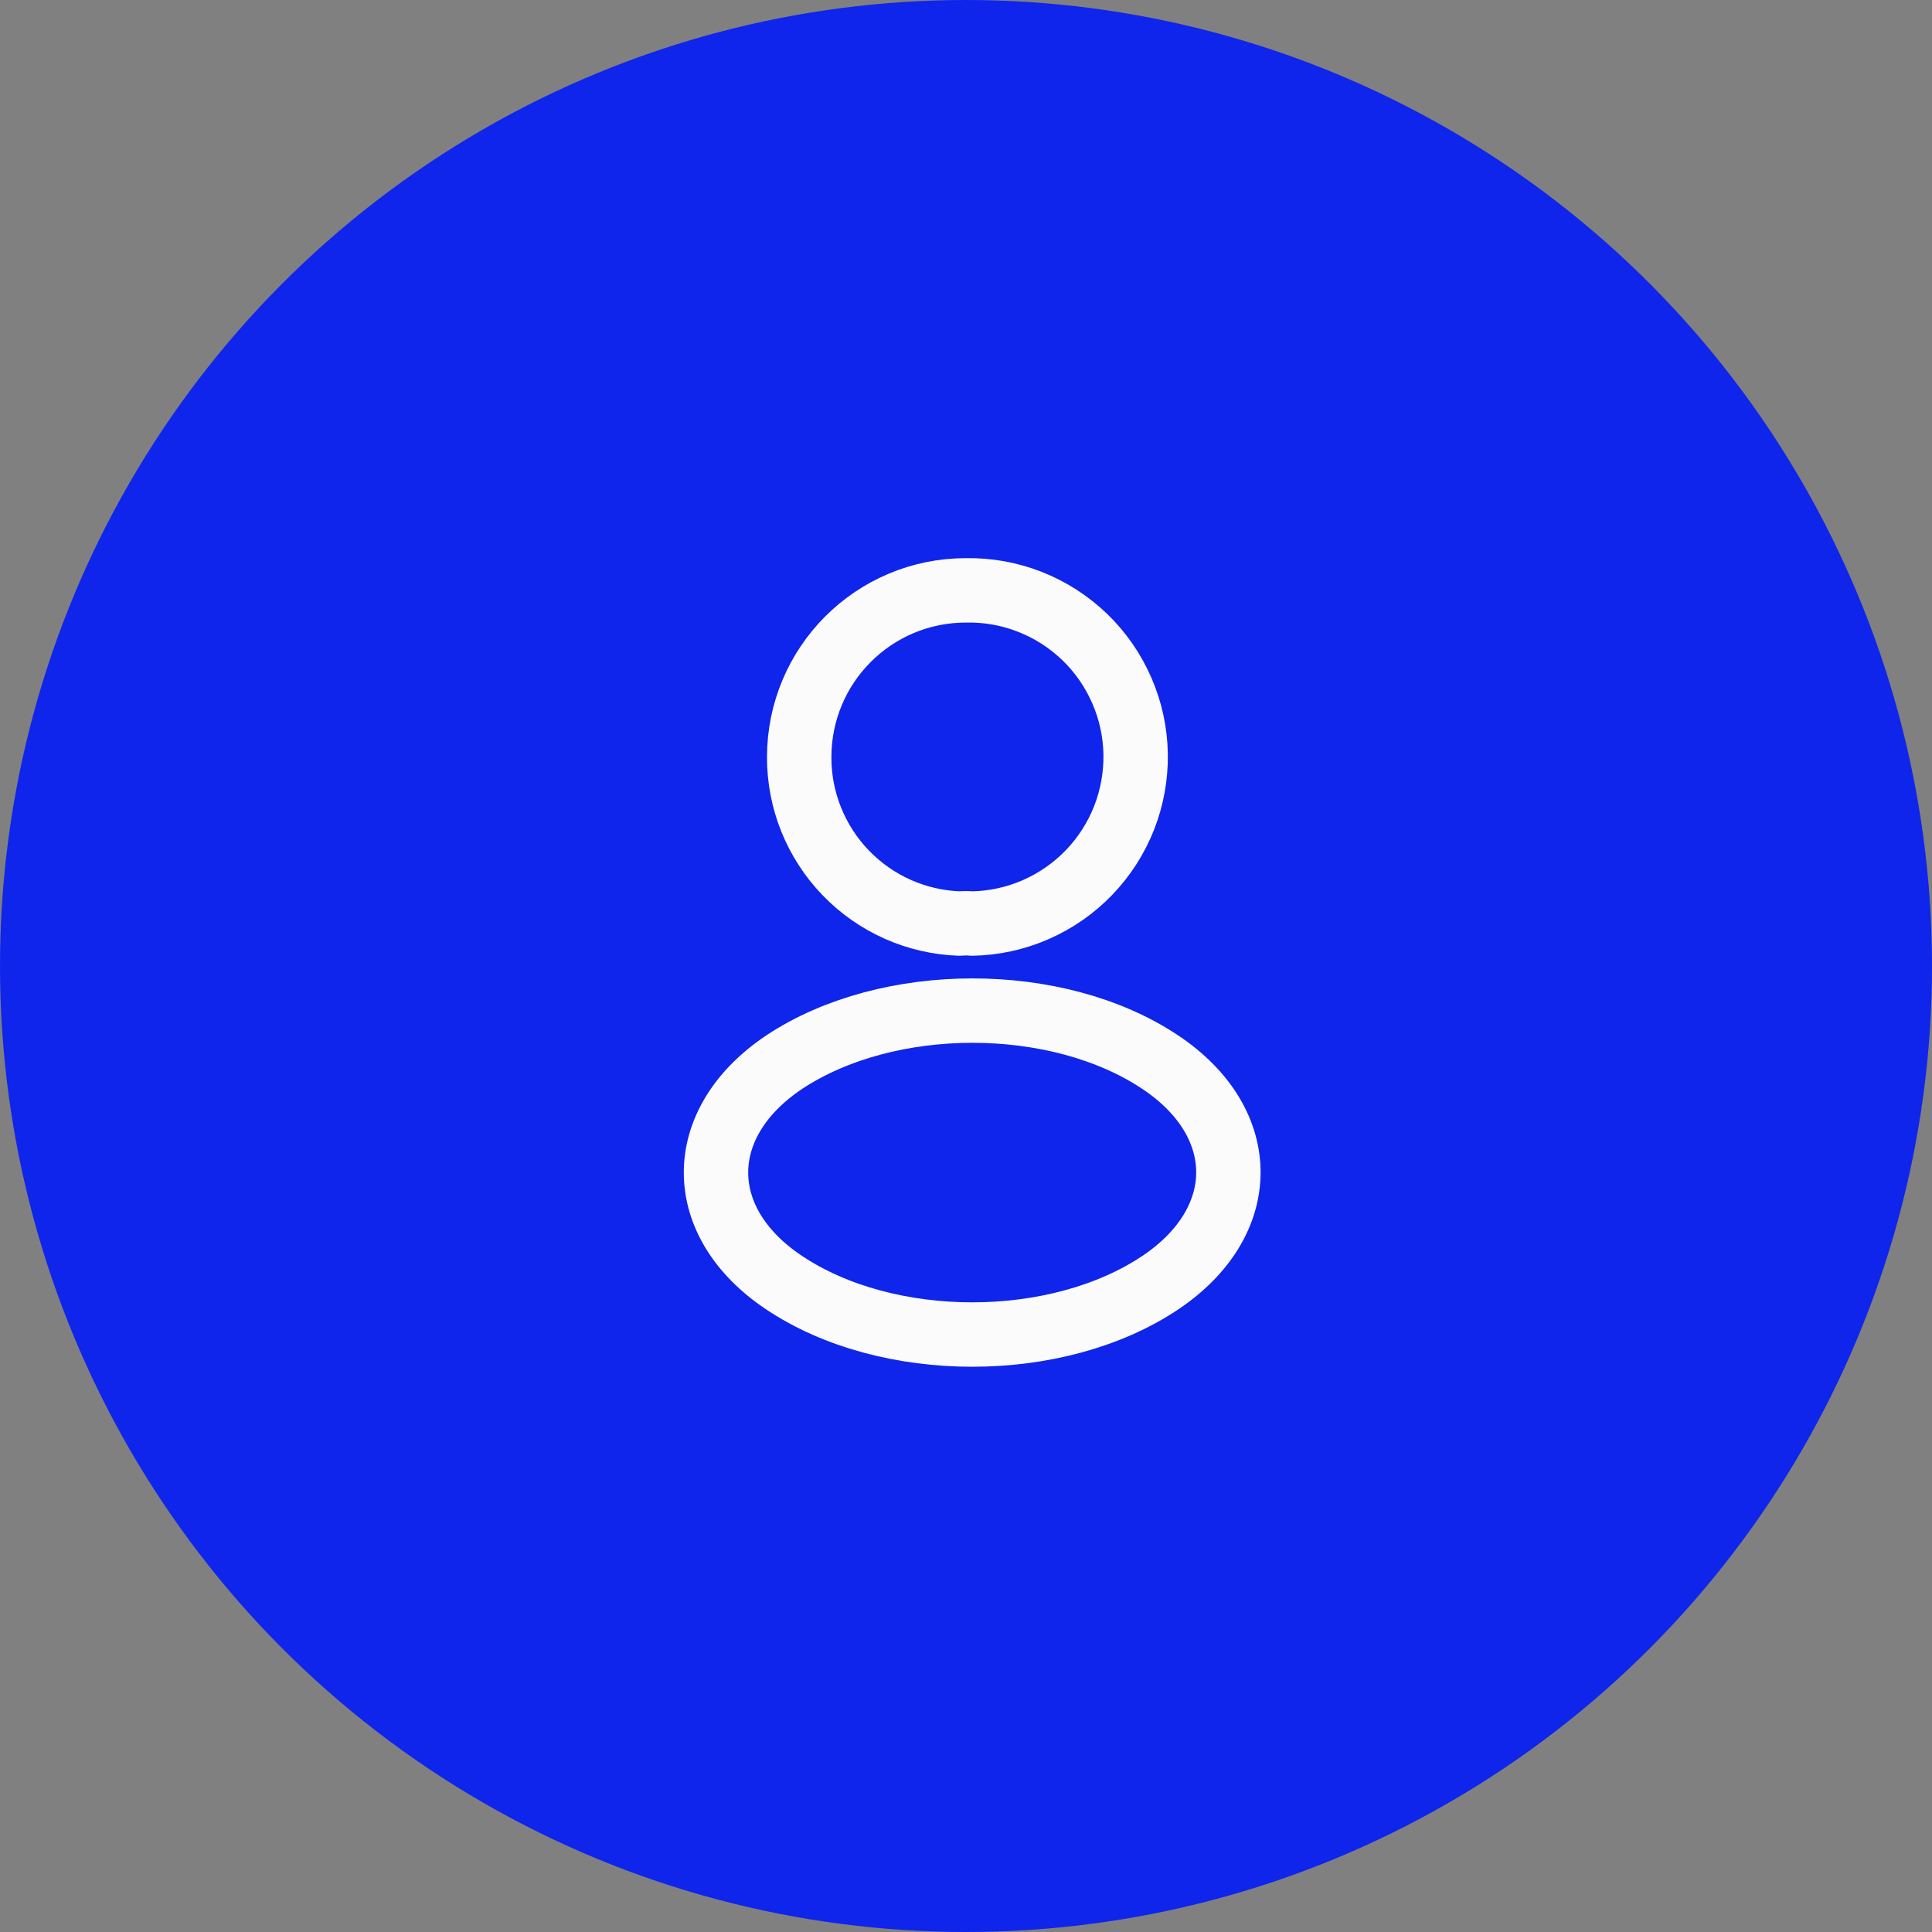
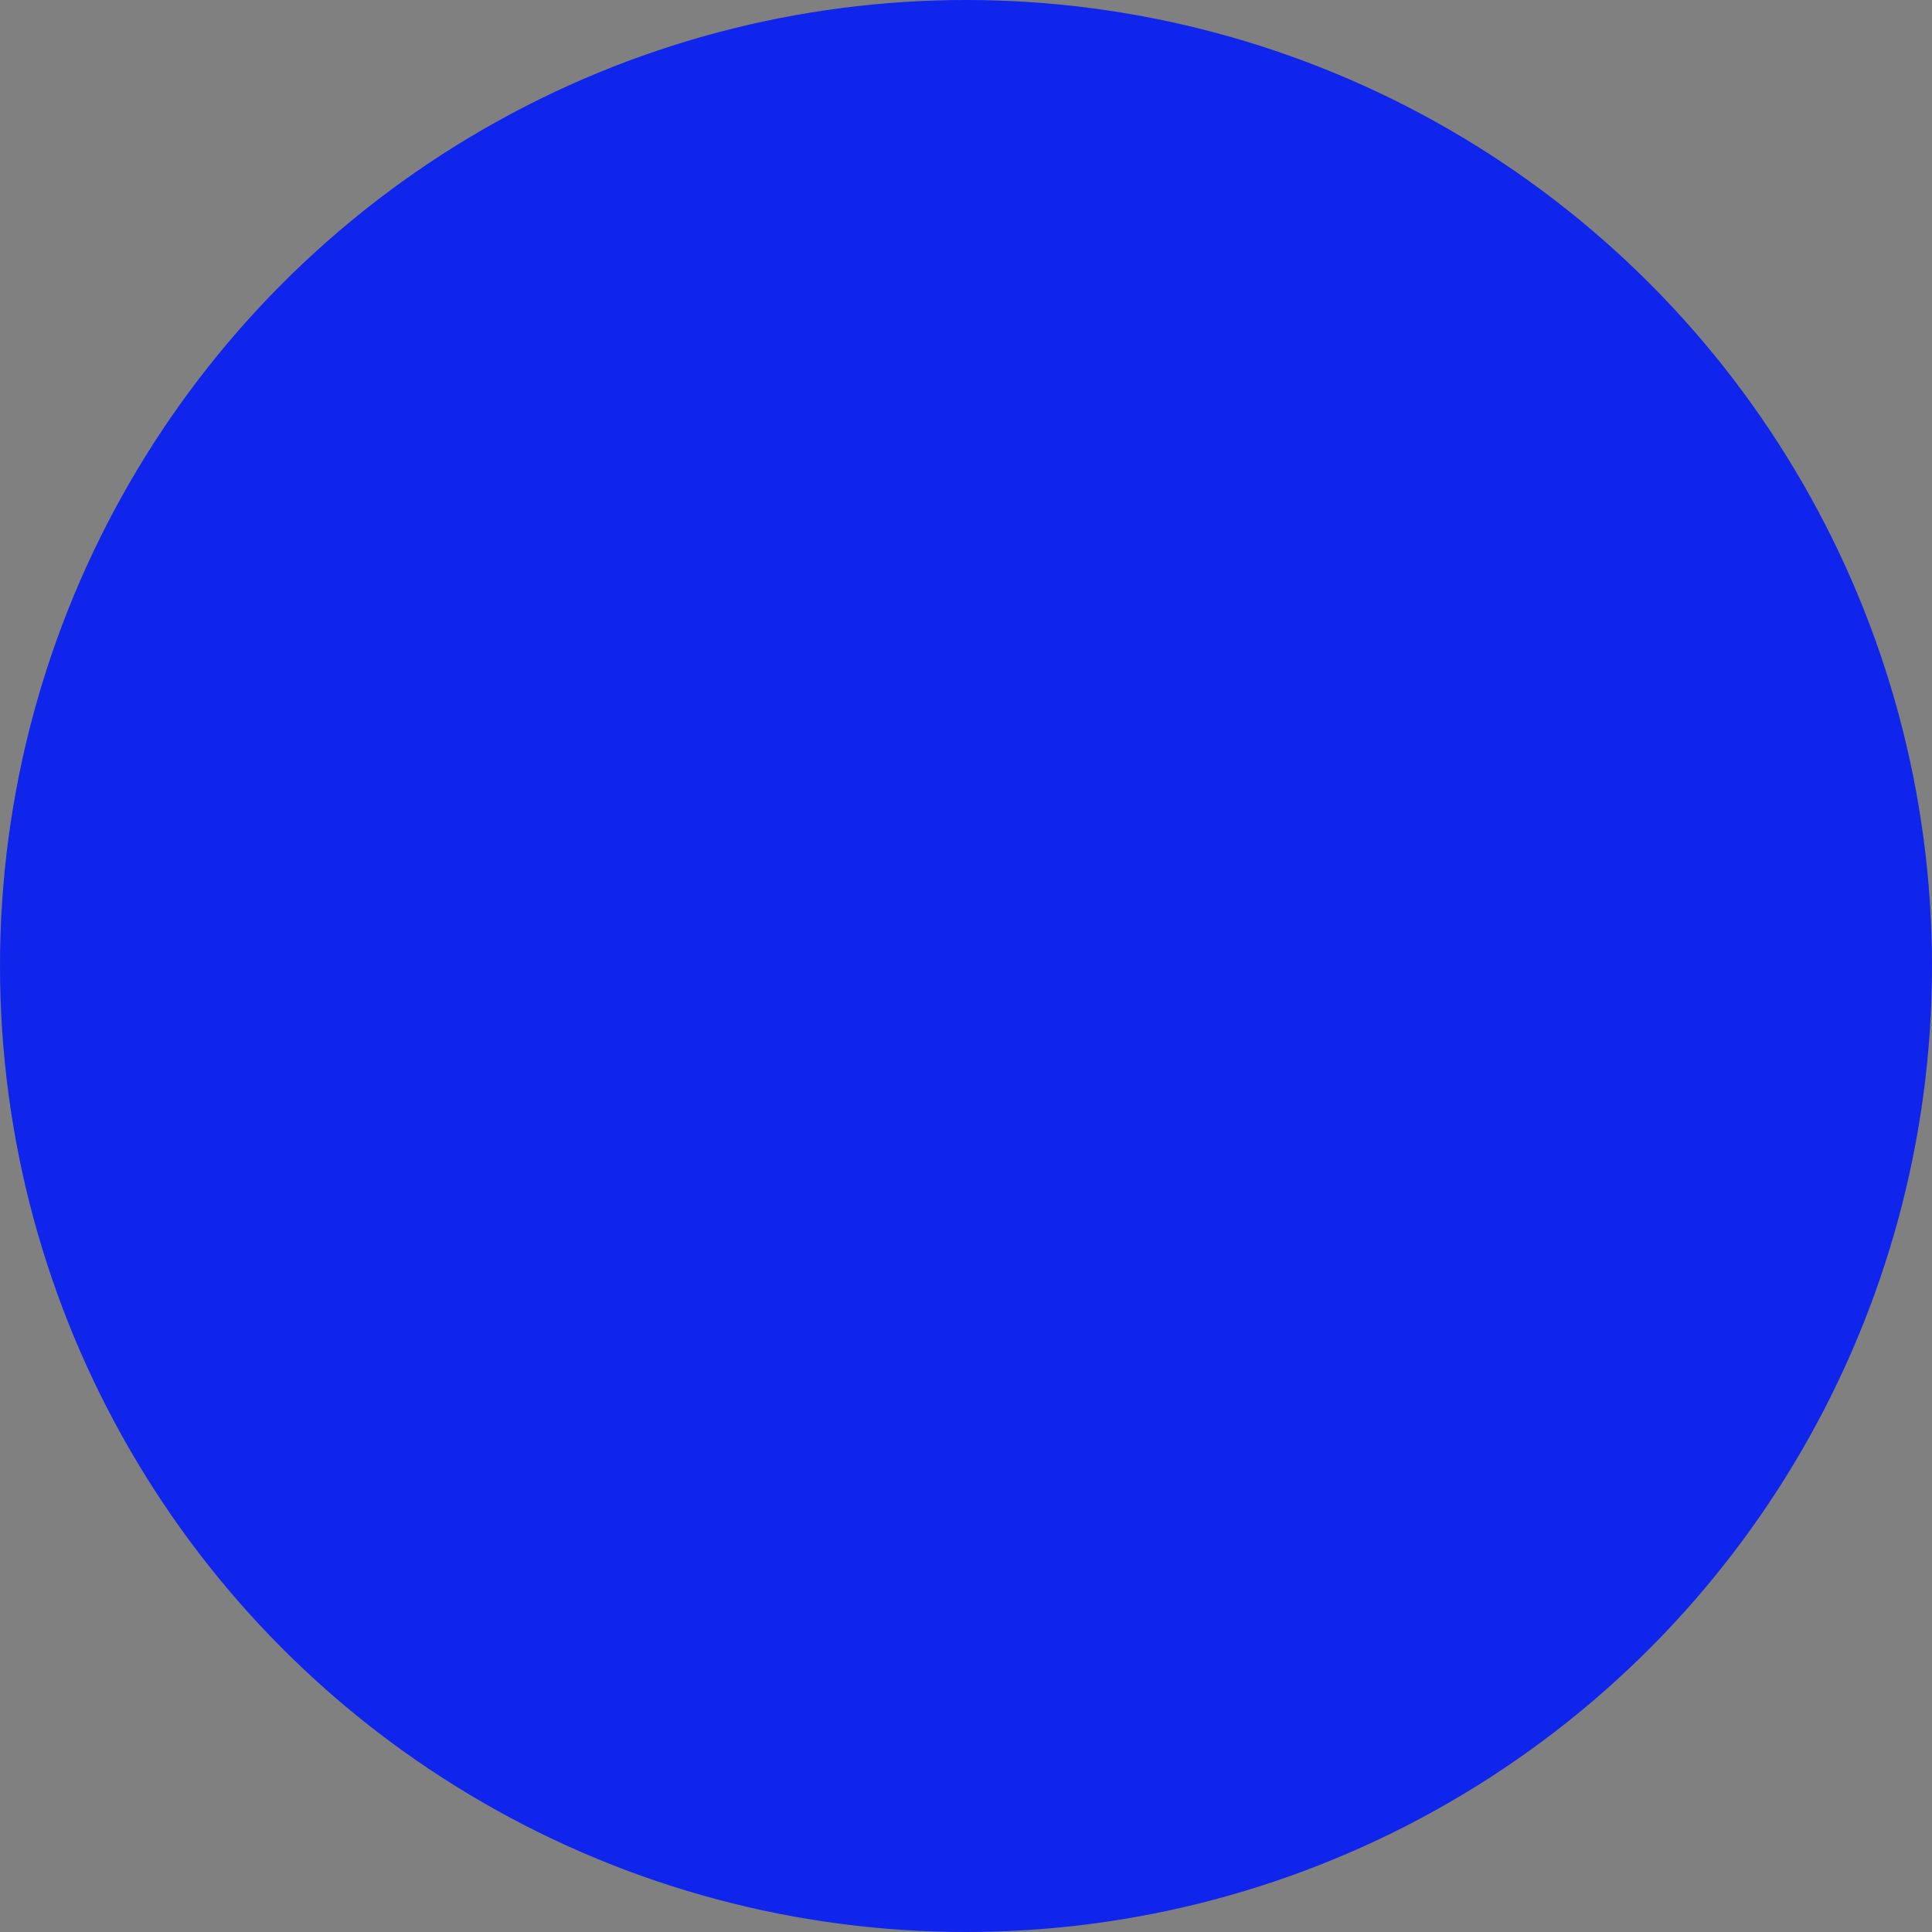
<svg xmlns="http://www.w3.org/2000/svg" width="30" height="30" viewBox="0 0 30 30" fill="none">
  <rect x="0" y="0" width="30" height="30" fill="#808080" stroke="none" />
  <circle cx="15" cy="15" r="15" fill="#0F25EB" />
-   <path d="M15.093 14.341C15.035 14.335 14.965 14.335 14.901 14.341C14.231 14.318 13.597 14.036 13.132 13.553C12.667 13.071 12.408 12.427 12.41 11.757C12.41 10.328 13.565 9.167 15 9.167C15.34 9.161 15.677 9.221 15.994 9.346C16.31 9.47 16.598 9.656 16.843 9.891C17.088 10.127 17.283 10.409 17.419 10.721C17.555 11.032 17.628 11.367 17.634 11.707C17.64 12.047 17.579 12.384 17.455 12.701C17.33 13.017 17.145 13.306 16.909 13.55C16.673 13.795 16.391 13.99 16.08 14.126C15.768 14.262 15.433 14.335 15.093 14.341ZM12.177 16.493C10.765 17.438 10.765 18.978 12.177 19.918C13.781 20.991 16.412 20.991 18.016 19.918C19.427 18.973 19.427 17.433 18.016 16.493C16.418 15.426 13.787 15.426 12.177 16.493Z" stroke="#FBFBFB" stroke-linecap="round" stroke-linejoin="round" />
</svg>